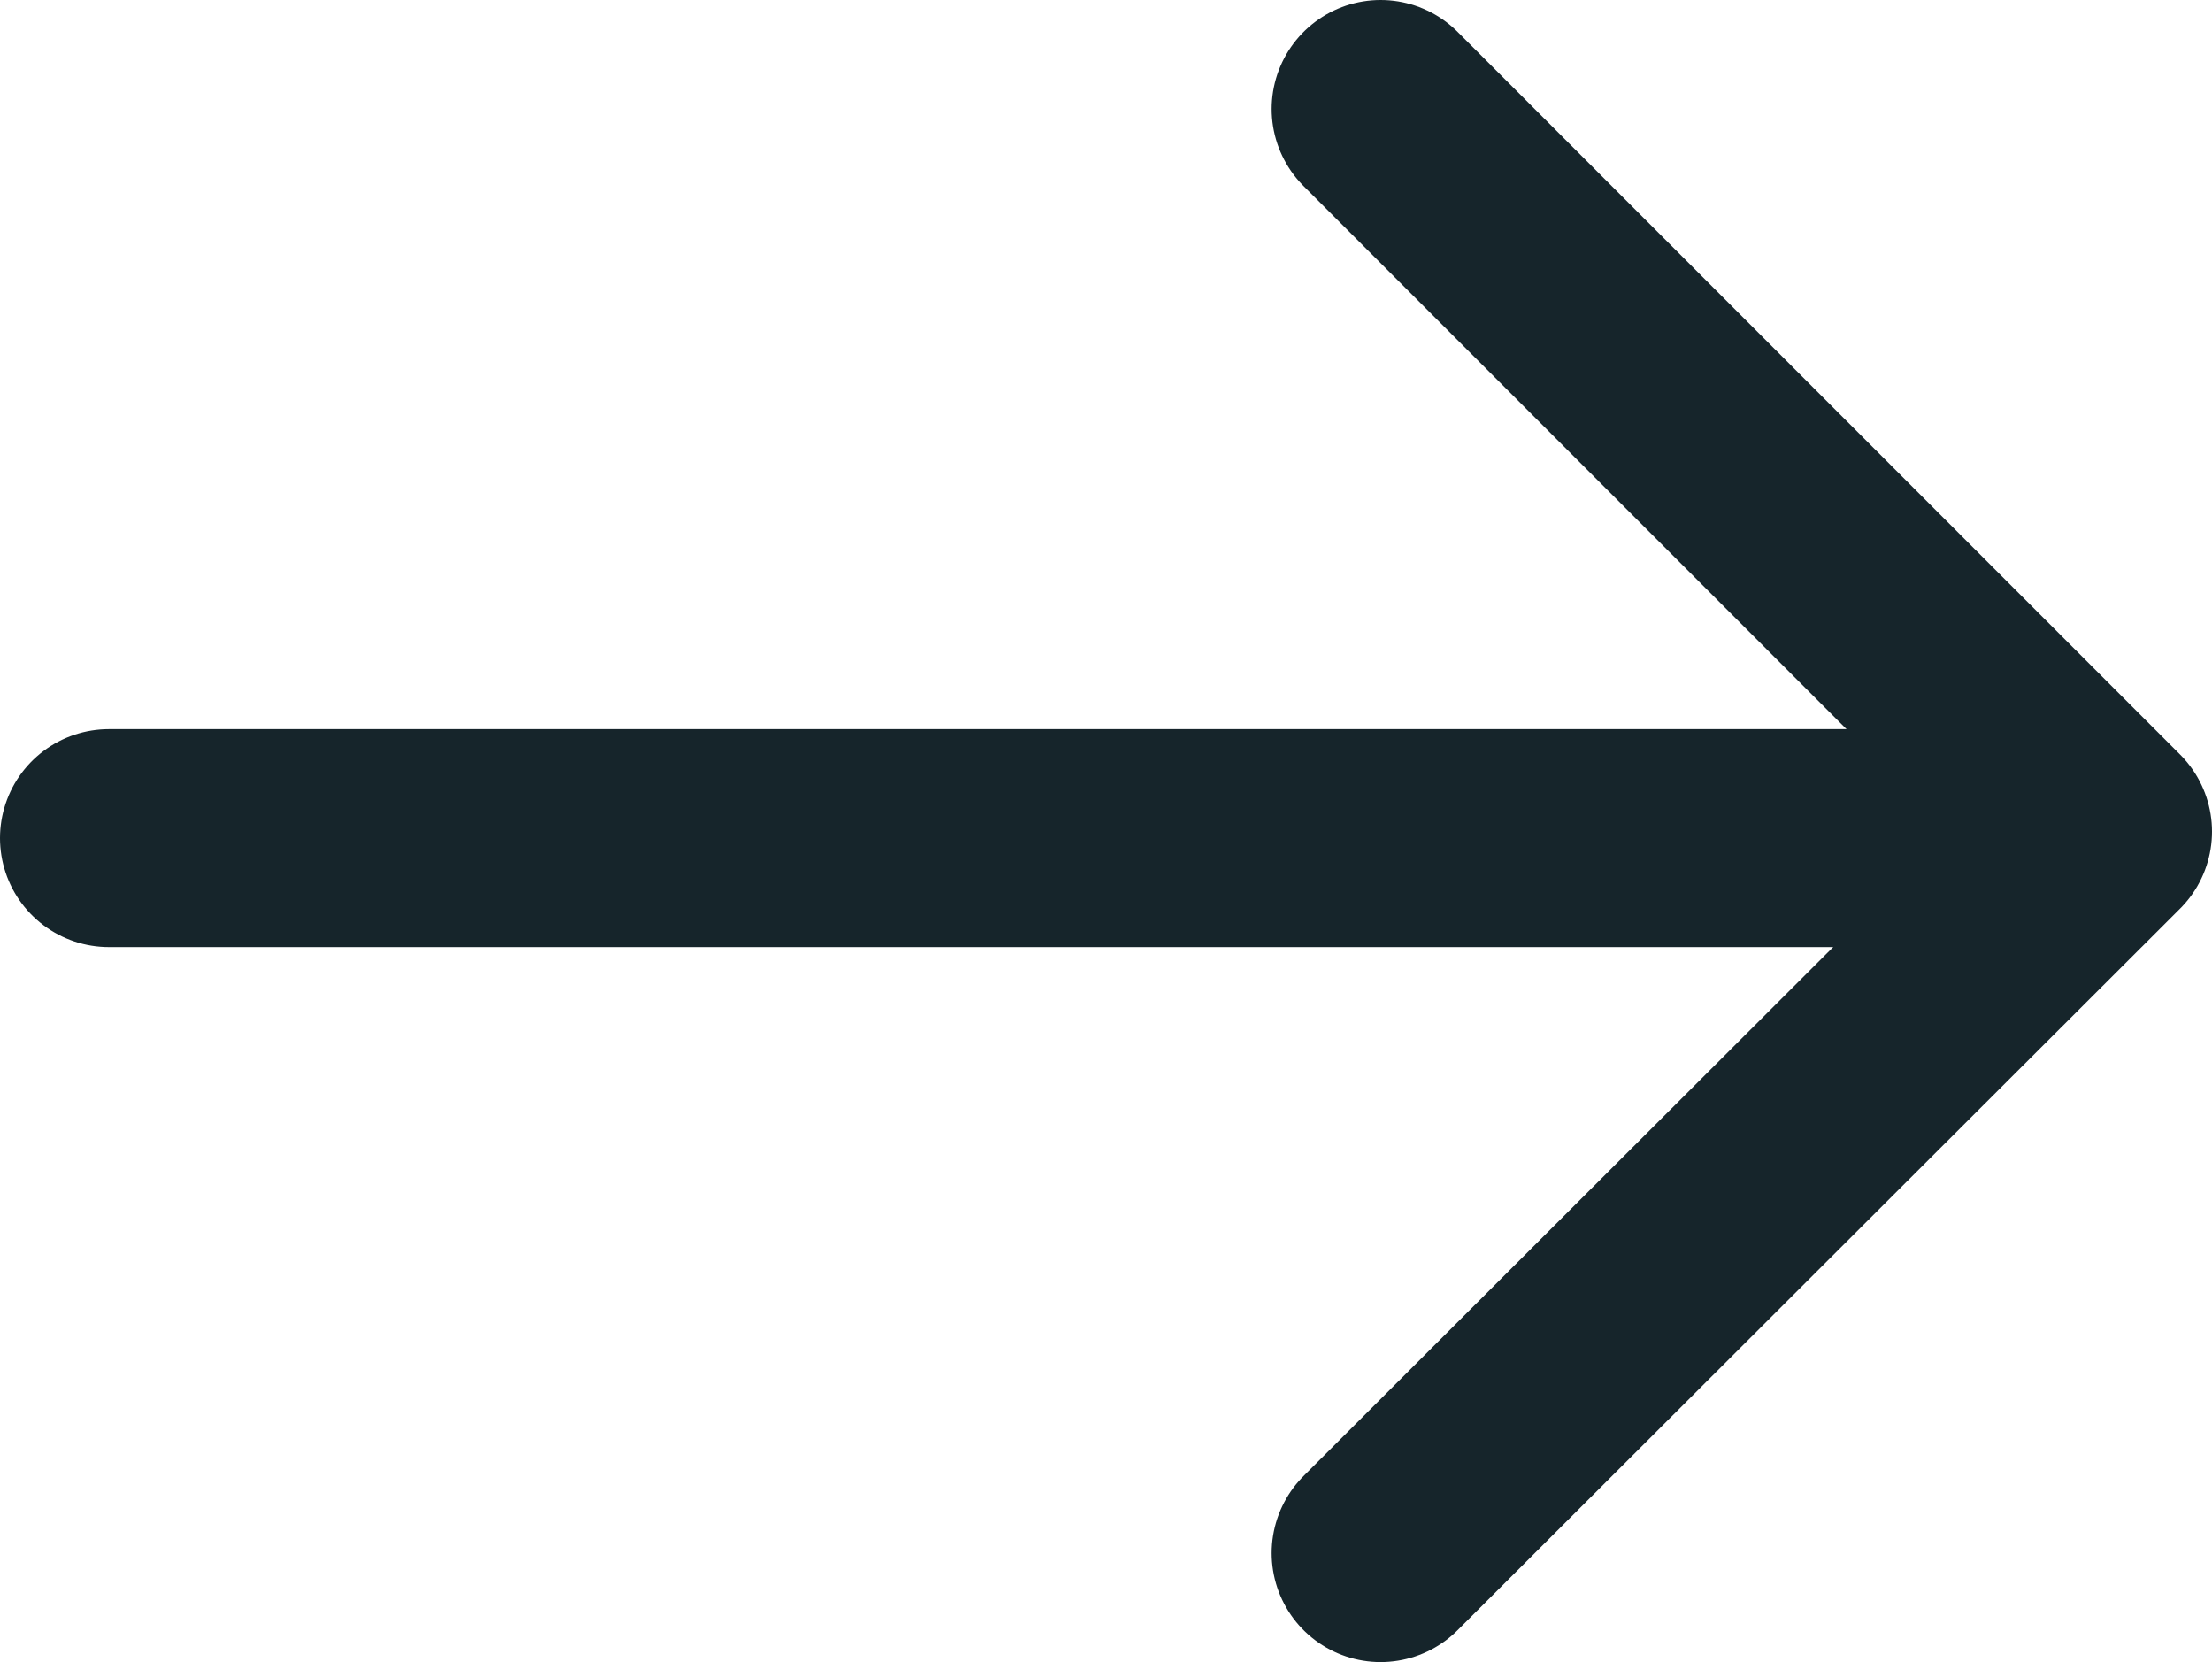
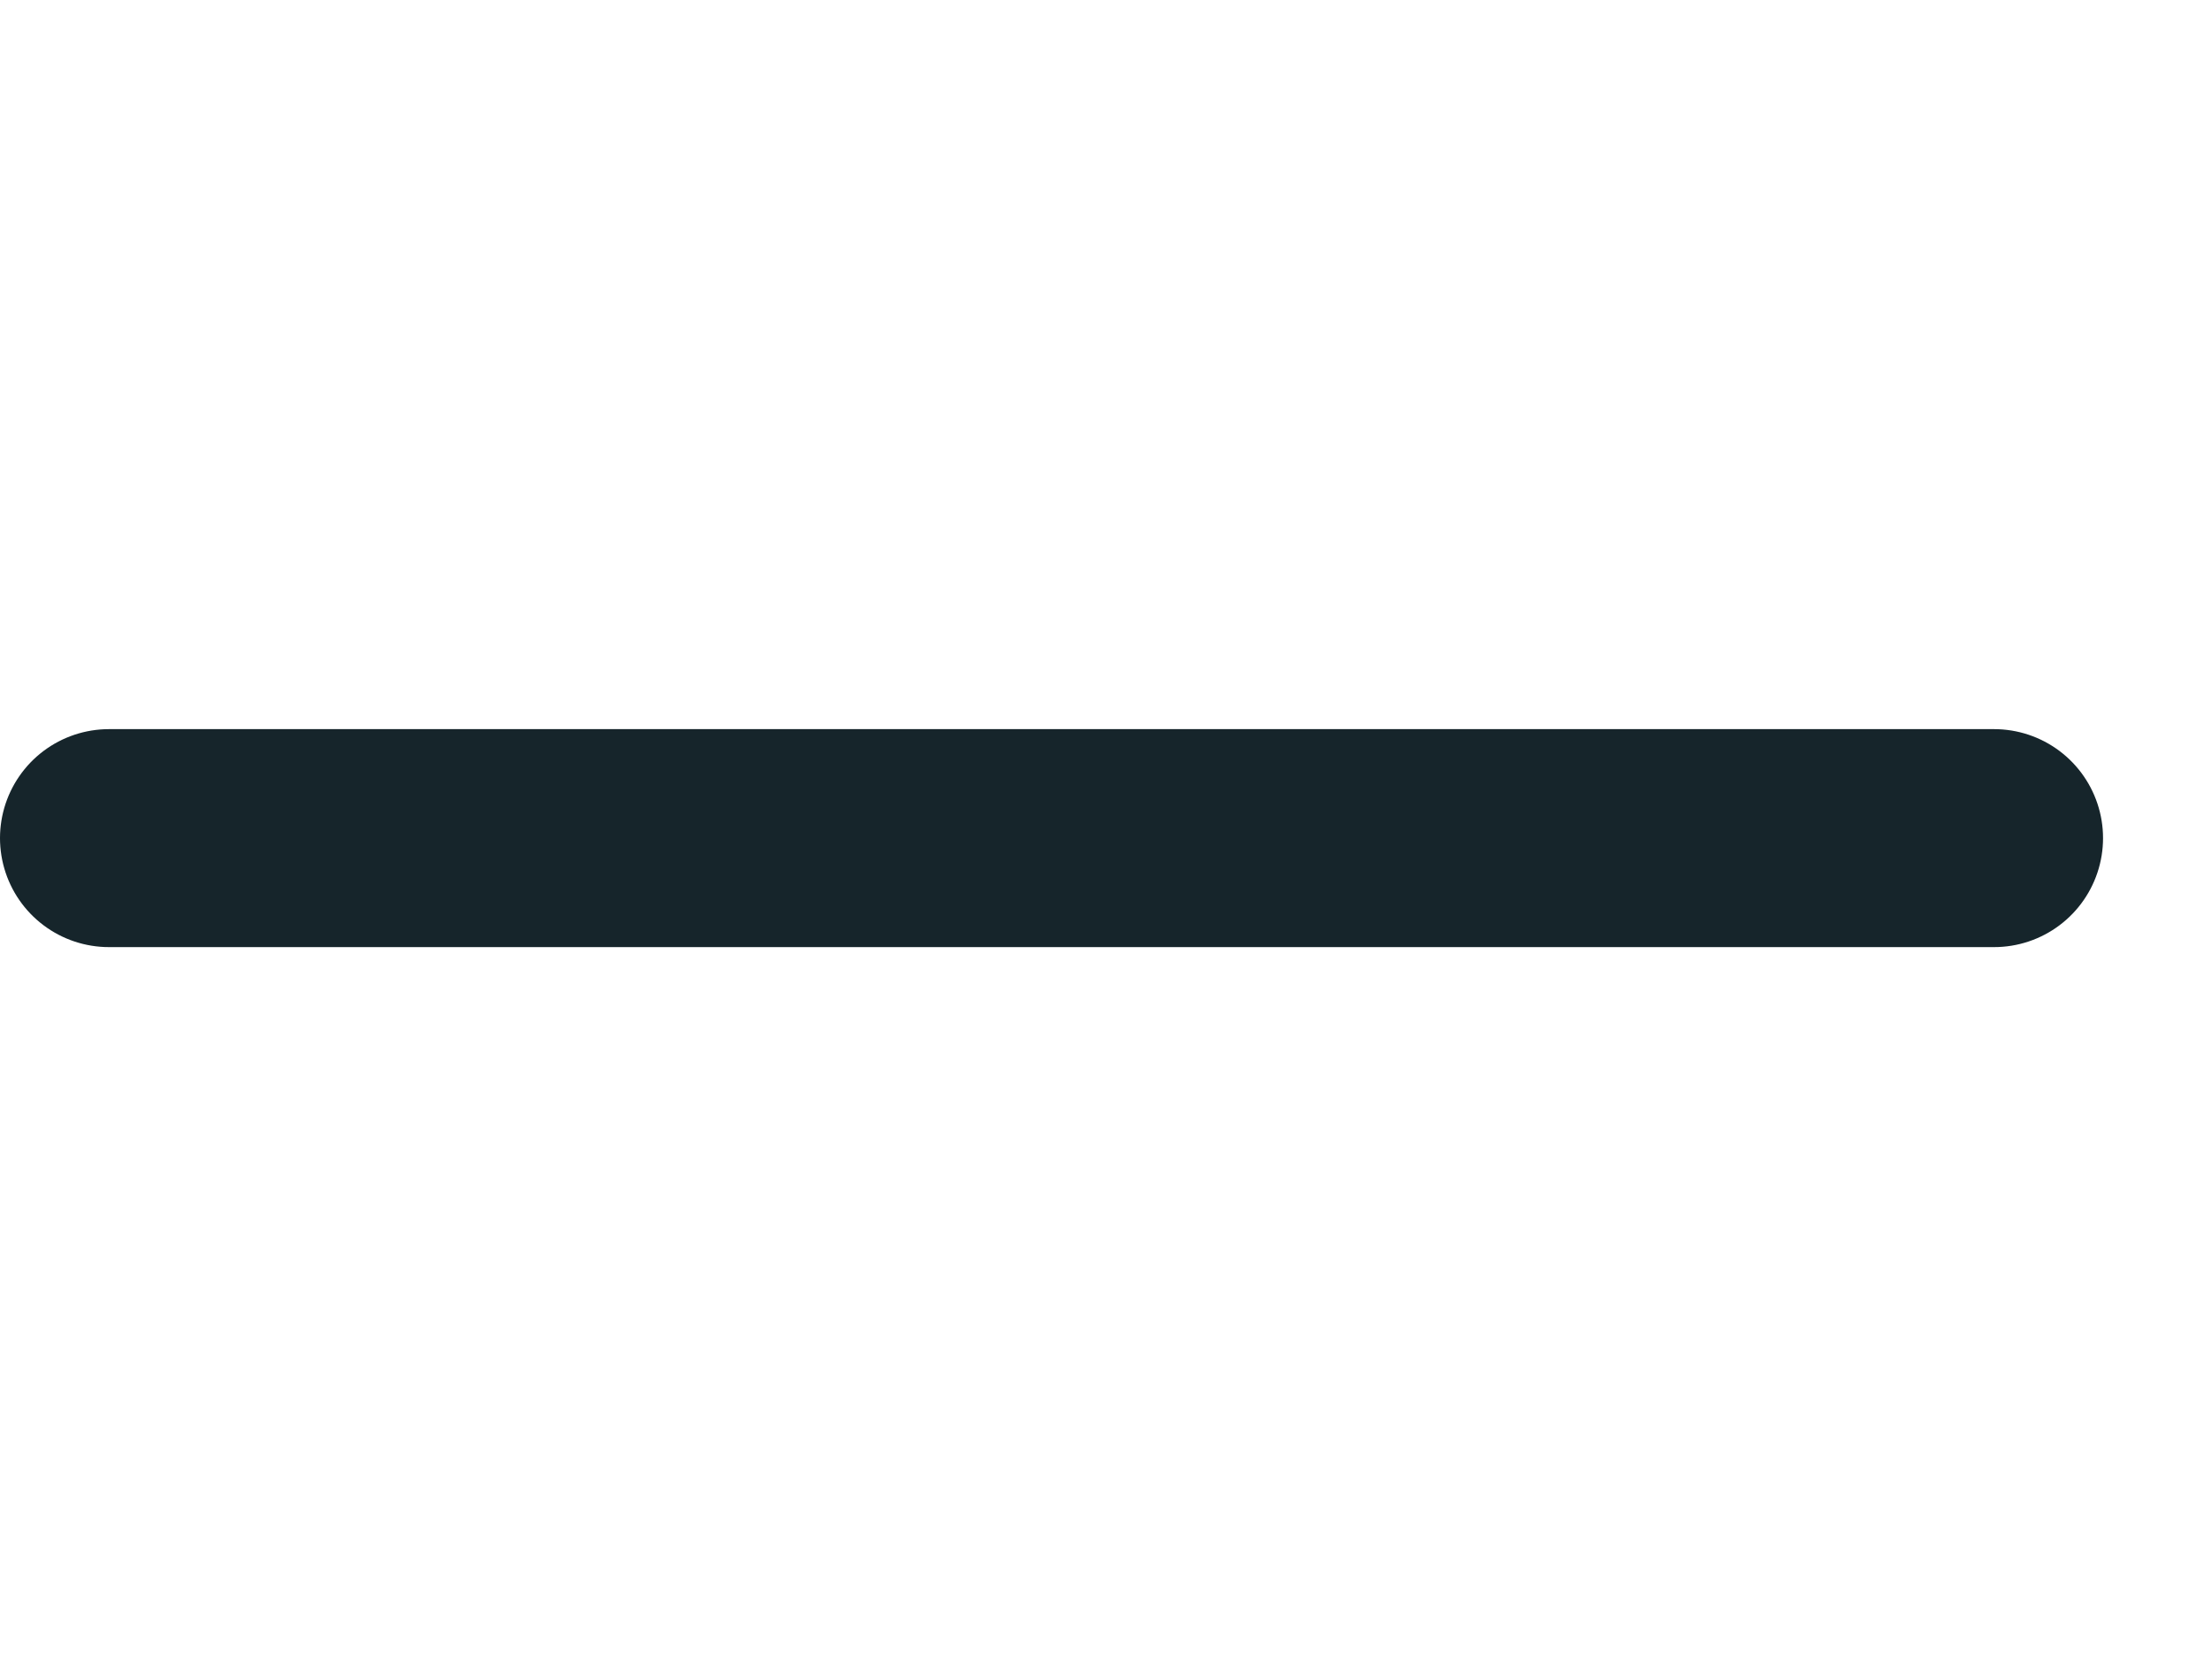
<svg xmlns="http://www.w3.org/2000/svg" viewBox="0 0 20.3 15.25">
  <defs>
    <style>.cls-1{fill:none;stroke:#16252b;stroke-linecap:round;stroke-linejoin:round;stroke-width:2px;}</style>
  </defs>
  <g id="Layer_2" data-name="Layer 2">
    <g id="Columns">
-       <polyline class="cls-1" points="12.67 1 19.3 7.63 12.67 14.25" />
      <line class="cls-1" x1="18.3" y1="7.69" x2="1" y2="7.69" />
    </g>
  </g>
</svg>